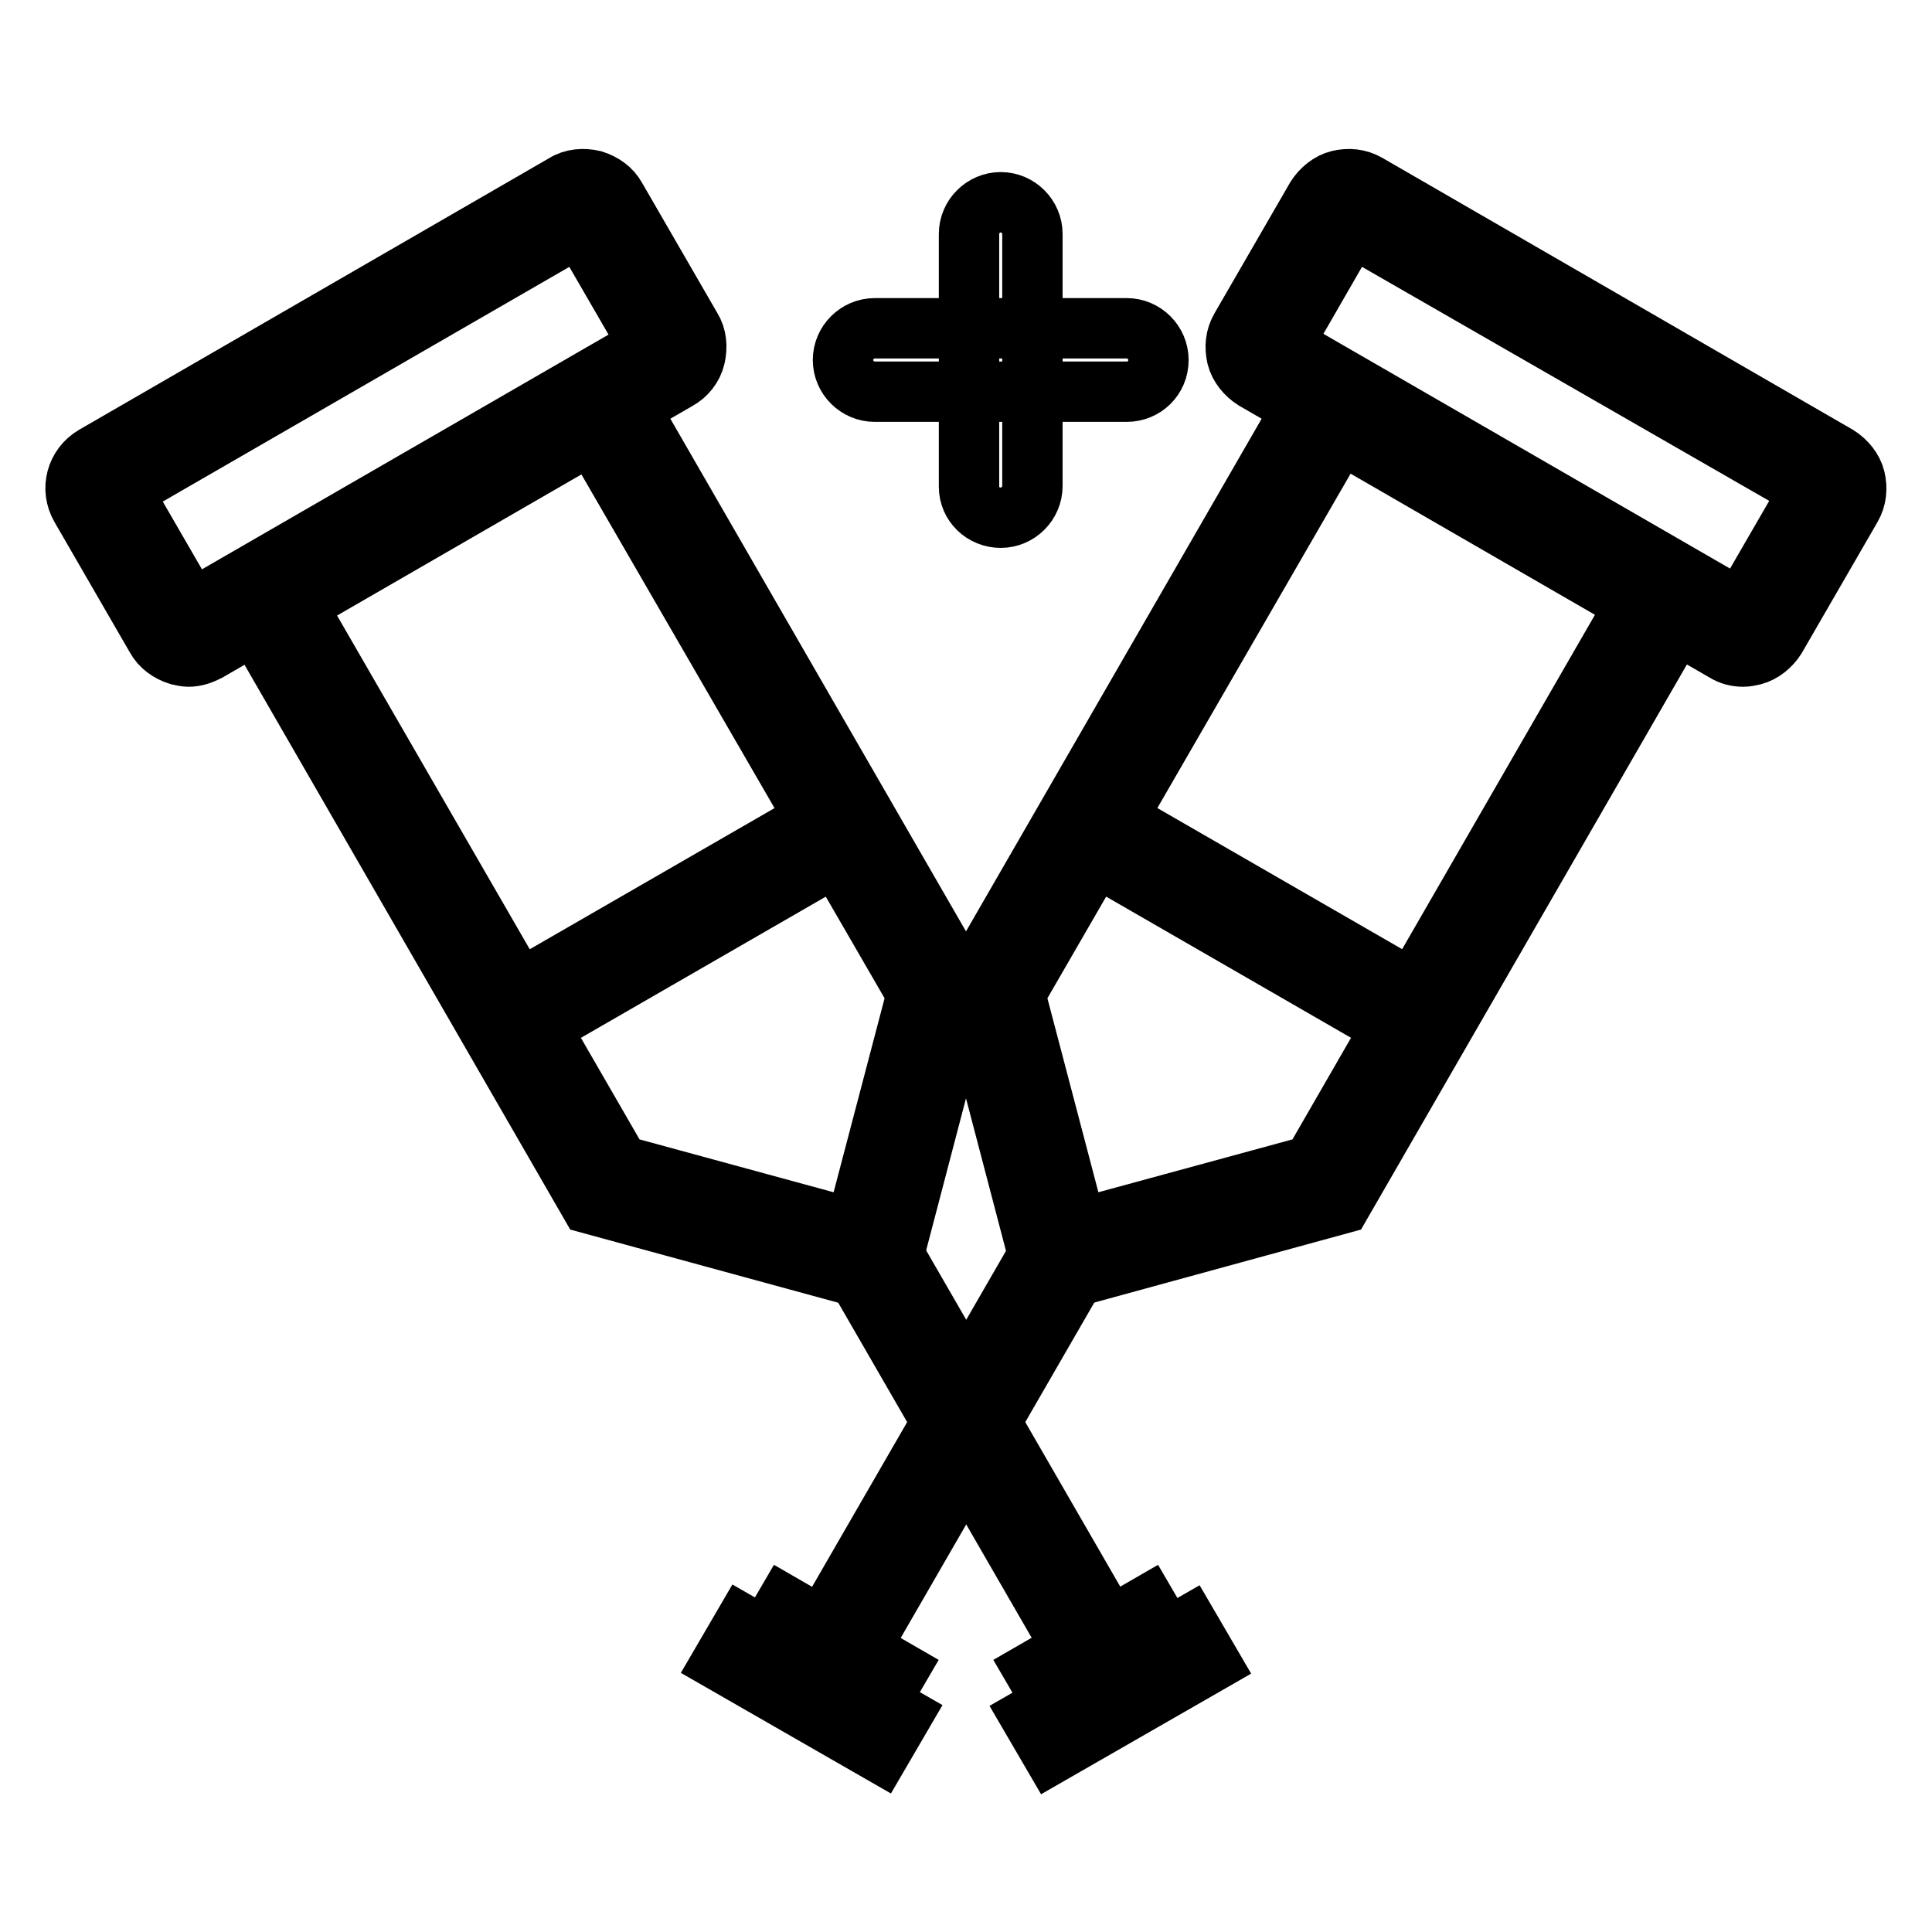
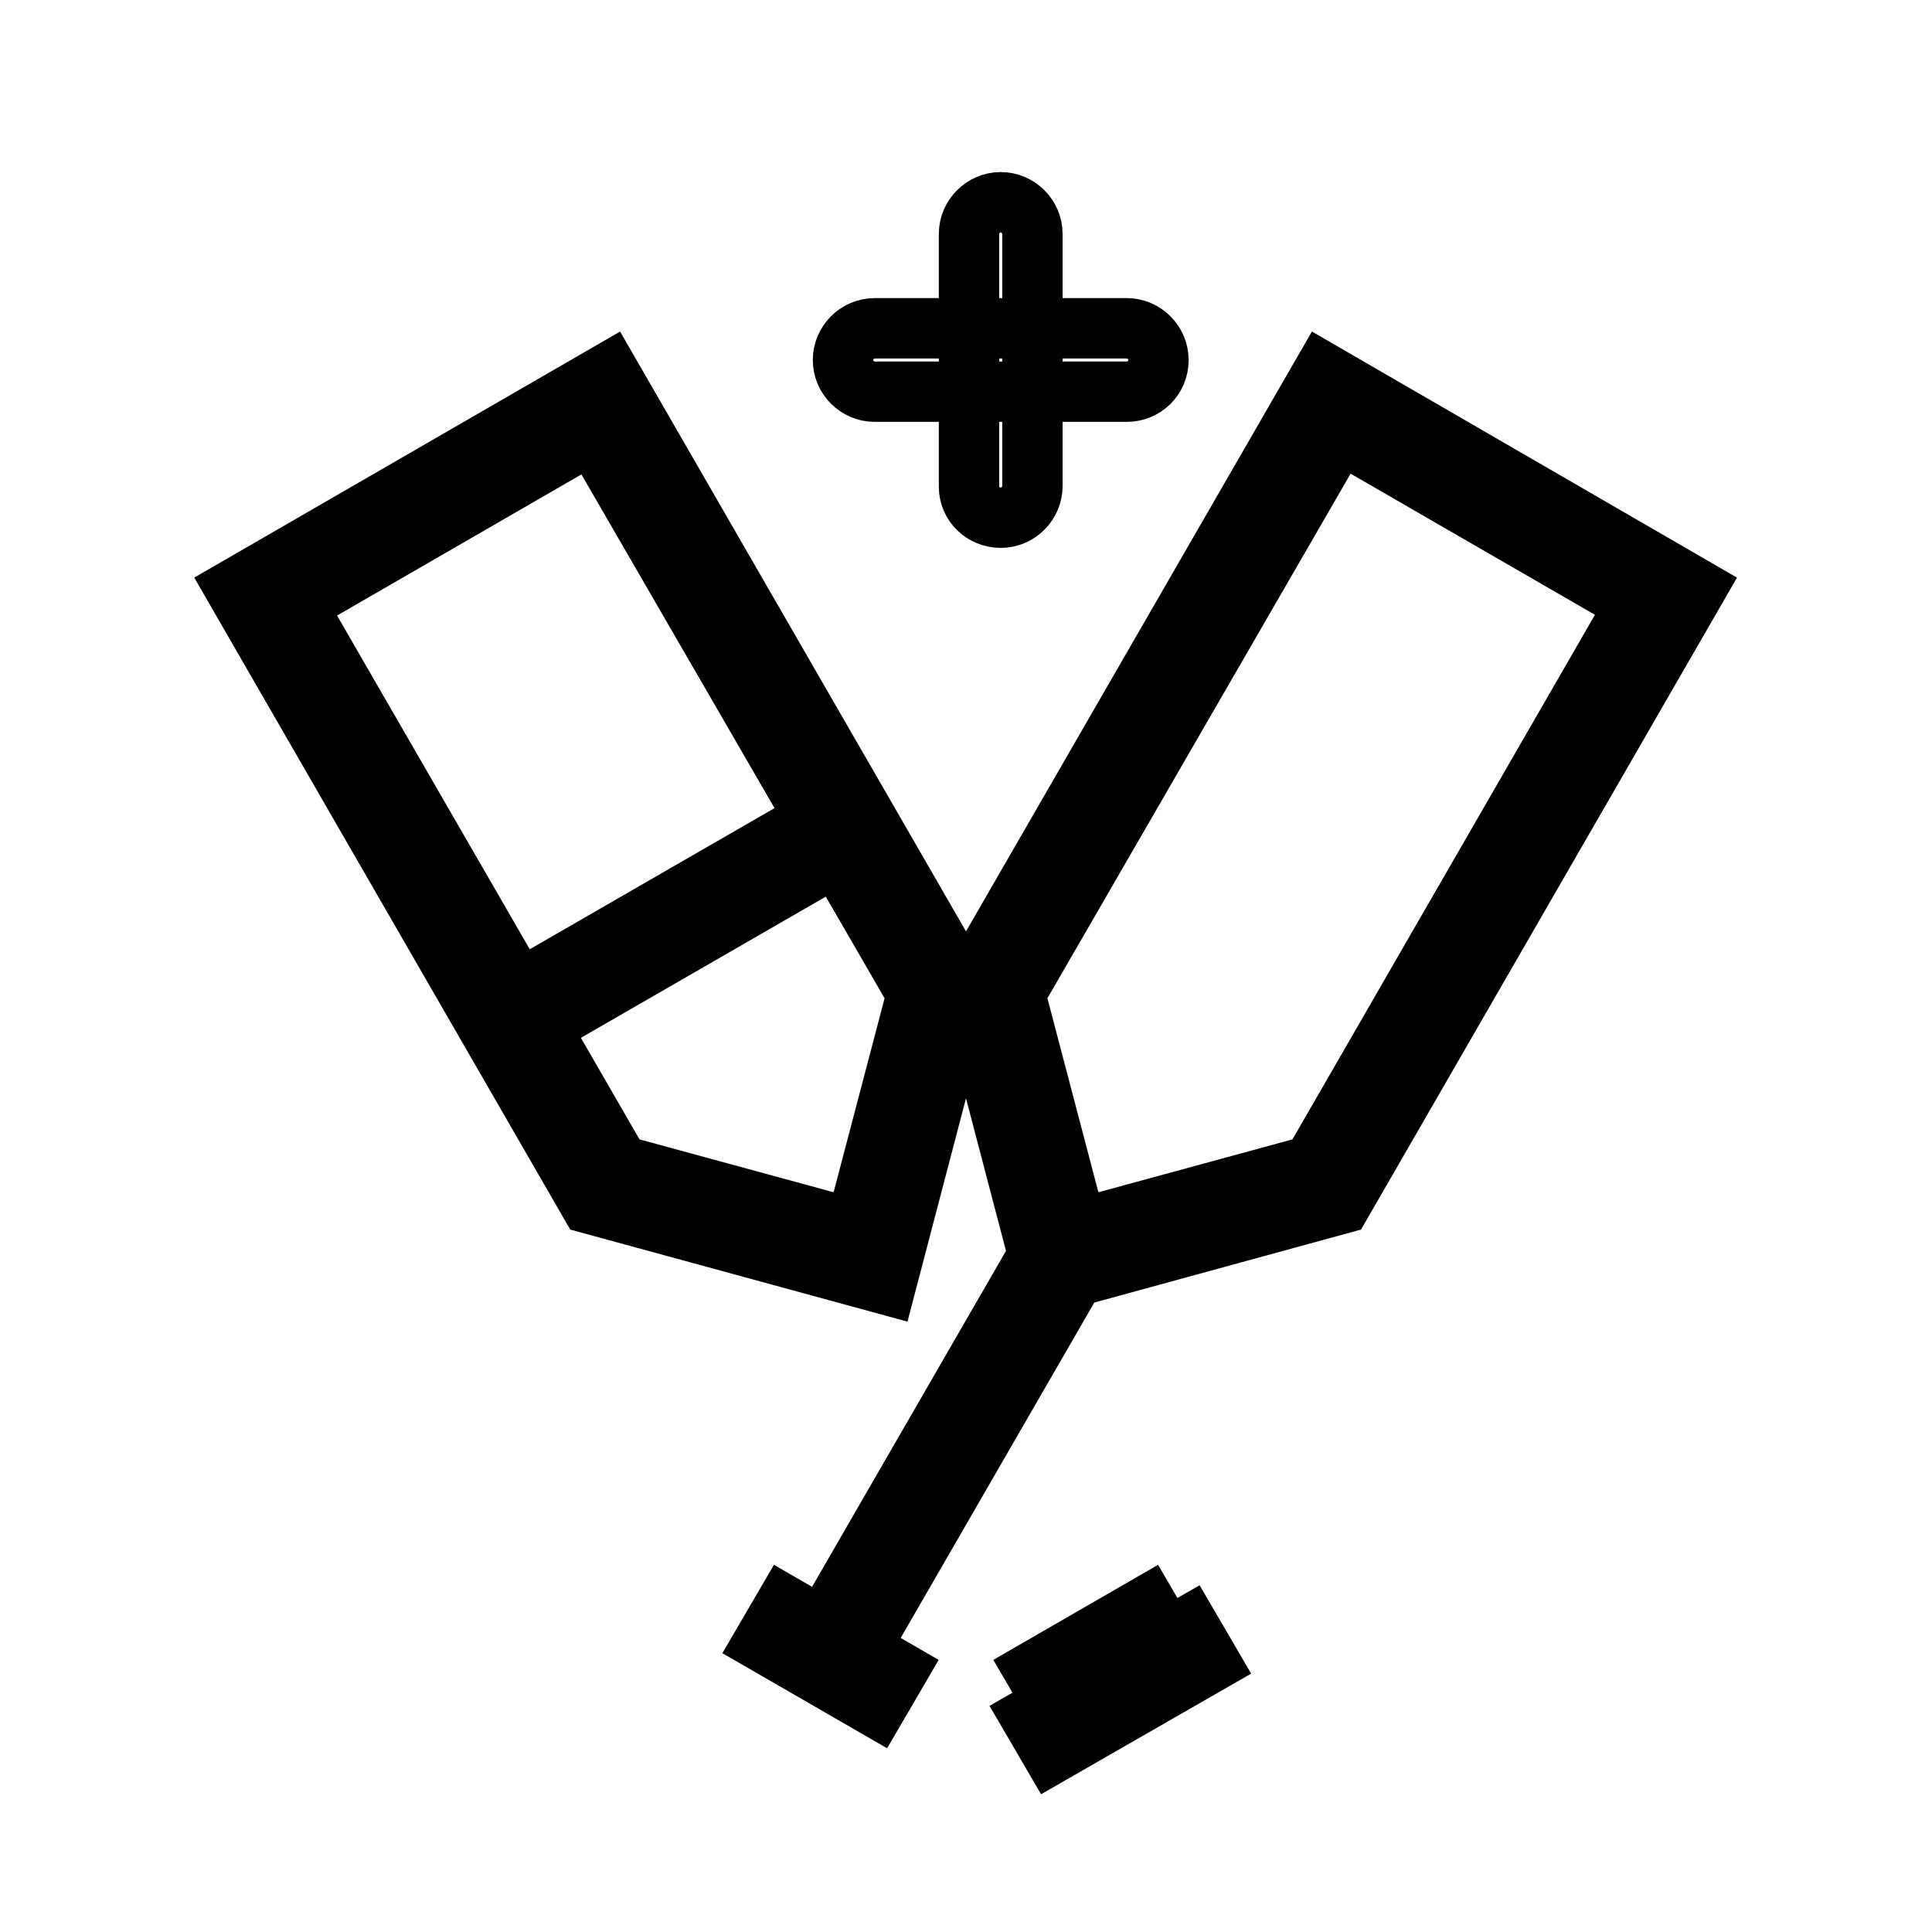
<svg xmlns="http://www.w3.org/2000/svg" version="1.1" x="0px" y="0px" viewBox="0 0 256 256" enable-background="new 0 0 256 256" xml:space="preserve">
  <g>
-     <path stroke-width="8" fill-opacity="0" stroke="#000000" d="M231,87c-0.9,0-1.7-0.2-2.5-0.7l-62.3-36c-1.1-0.7-2-1.8-2.3-3c-0.3-1.3-0.2-2.6,0.5-3.8l10-17.3 c0.7-1.1,1.8-2,3-2.3c1.3-0.3,2.6-0.2,3.8,0.5l62.3,36c1.1,0.7,2,1.8,2.3,3c0.3,1.3,0.2,2.6-0.5,3.8l-10,17.3c-0.7,1.1-1.8,2-3,2.3 C231.9,86.9,231.4,87,231,87z M169.9,45.7l60.8,35.1l9.2-15.9L179,29.9L169.9,45.7z" />
    <path stroke-width="8" fill-opacity="0" stroke="#000000" d="M138.6,170.2l-10.3-39.3l47-81.5l49.4,28.6l-47,81.5L138.6,170.2L138.6,170.2z M134.5,131.7l8.2,31.2 l31.2-8.5L216.8,80l-39.3-22.7L134.5,131.7z" />
    <path stroke-width="8" fill-opacity="0" stroke="#000000" d="M139.1,163.7l4.8,2.8l-32.5,56.3l-4.8-2.8L139.1,163.7z" />
    <path stroke-width="8" fill-opacity="0" stroke="#000000" d="M104,212.8l14.9,8.6l-2.8,4.8l-14.9-8.6L104,212.8z" />
-     <path stroke-width="8" fill-opacity="0" stroke="#000000" d="M98.5,215.4l20.9,12l-2.8,4.8l-20.9-12L98.5,215.4z M145.4,107.1l44.4,25.6l-2.8,4.8l-44.4-25.6 L145.4,107.1z" />
-     <path stroke-width="8" fill-opacity="0" stroke="#000000" d="M25,87c-0.4,0-0.9-0.1-1.3-0.2c-1.3-0.4-2.4-1.2-3-2.3l-10-17.3c-1.4-2.4-0.6-5.4,1.8-6.8l62.3-36 c1.1-0.7,2.5-0.8,3.8-0.5c1.3,0.4,2.4,1.2,3,2.3l10,17.3c0.7,1.1,0.8,2.5,0.5,3.8c-0.3,1.3-1.2,2.4-2.3,3l-62.3,36 C26.7,86.7,25.9,87,25,87z M16.1,65l9.2,15.9l60.8-35.1l-9.2-15.9L16.1,65z" />
    <path stroke-width="8" fill-opacity="0" stroke="#000000" d="M117.4,170.2l-39.2-10.7l-47-81.5l49.5-28.6l47,81.5L117.4,170.2z M82.1,154.4l31.2,8.5l8.2-31.2L78.5,57.4 L39.2,80.1L82.1,154.4z" />
-     <path stroke-width="8" fill-opacity="0" stroke="#000000" d="M112.1,166.4l4.8-2.8l32.5,56.3l-4.8,2.8L112.1,166.4z" />
    <path stroke-width="8" fill-opacity="0" stroke="#000000" d="M137.1,221.4l14.9-8.6l2.8,4.8l-14.9,8.6L137.1,221.4z" />
    <path stroke-width="8" fill-opacity="0" stroke="#000000" d="M136.6,227.5l20.9-12l2.8,4.8l-20.9,12L136.6,227.5z M66.2,132.7l44.4-25.6l2.8,4.8l-44.4,25.6L66.2,132.7z " />
    <path stroke-width="8" fill-opacity="0" stroke="#000000" d="M149.3,51.9h-33.4c-2.3,0-4.2-1.9-4.2-4.2c0-2.3,1.9-4.2,4.2-4.2h33.4c2.3,0,4.2,1.9,4.2,4.2 C153.5,50.1,151.6,51.9,149.3,51.9L149.3,51.9z" />
    <path stroke-width="8" fill-opacity="0" stroke="#000000" d="M128.4,64.5V31c0-2.3,1.9-4.2,4.2-4.2s4.2,1.9,4.2,4.2v33.4c0,2.3-1.9,4.2-4.2,4.2S128.4,66.8,128.4,64.5z" />
  </g>
</svg>